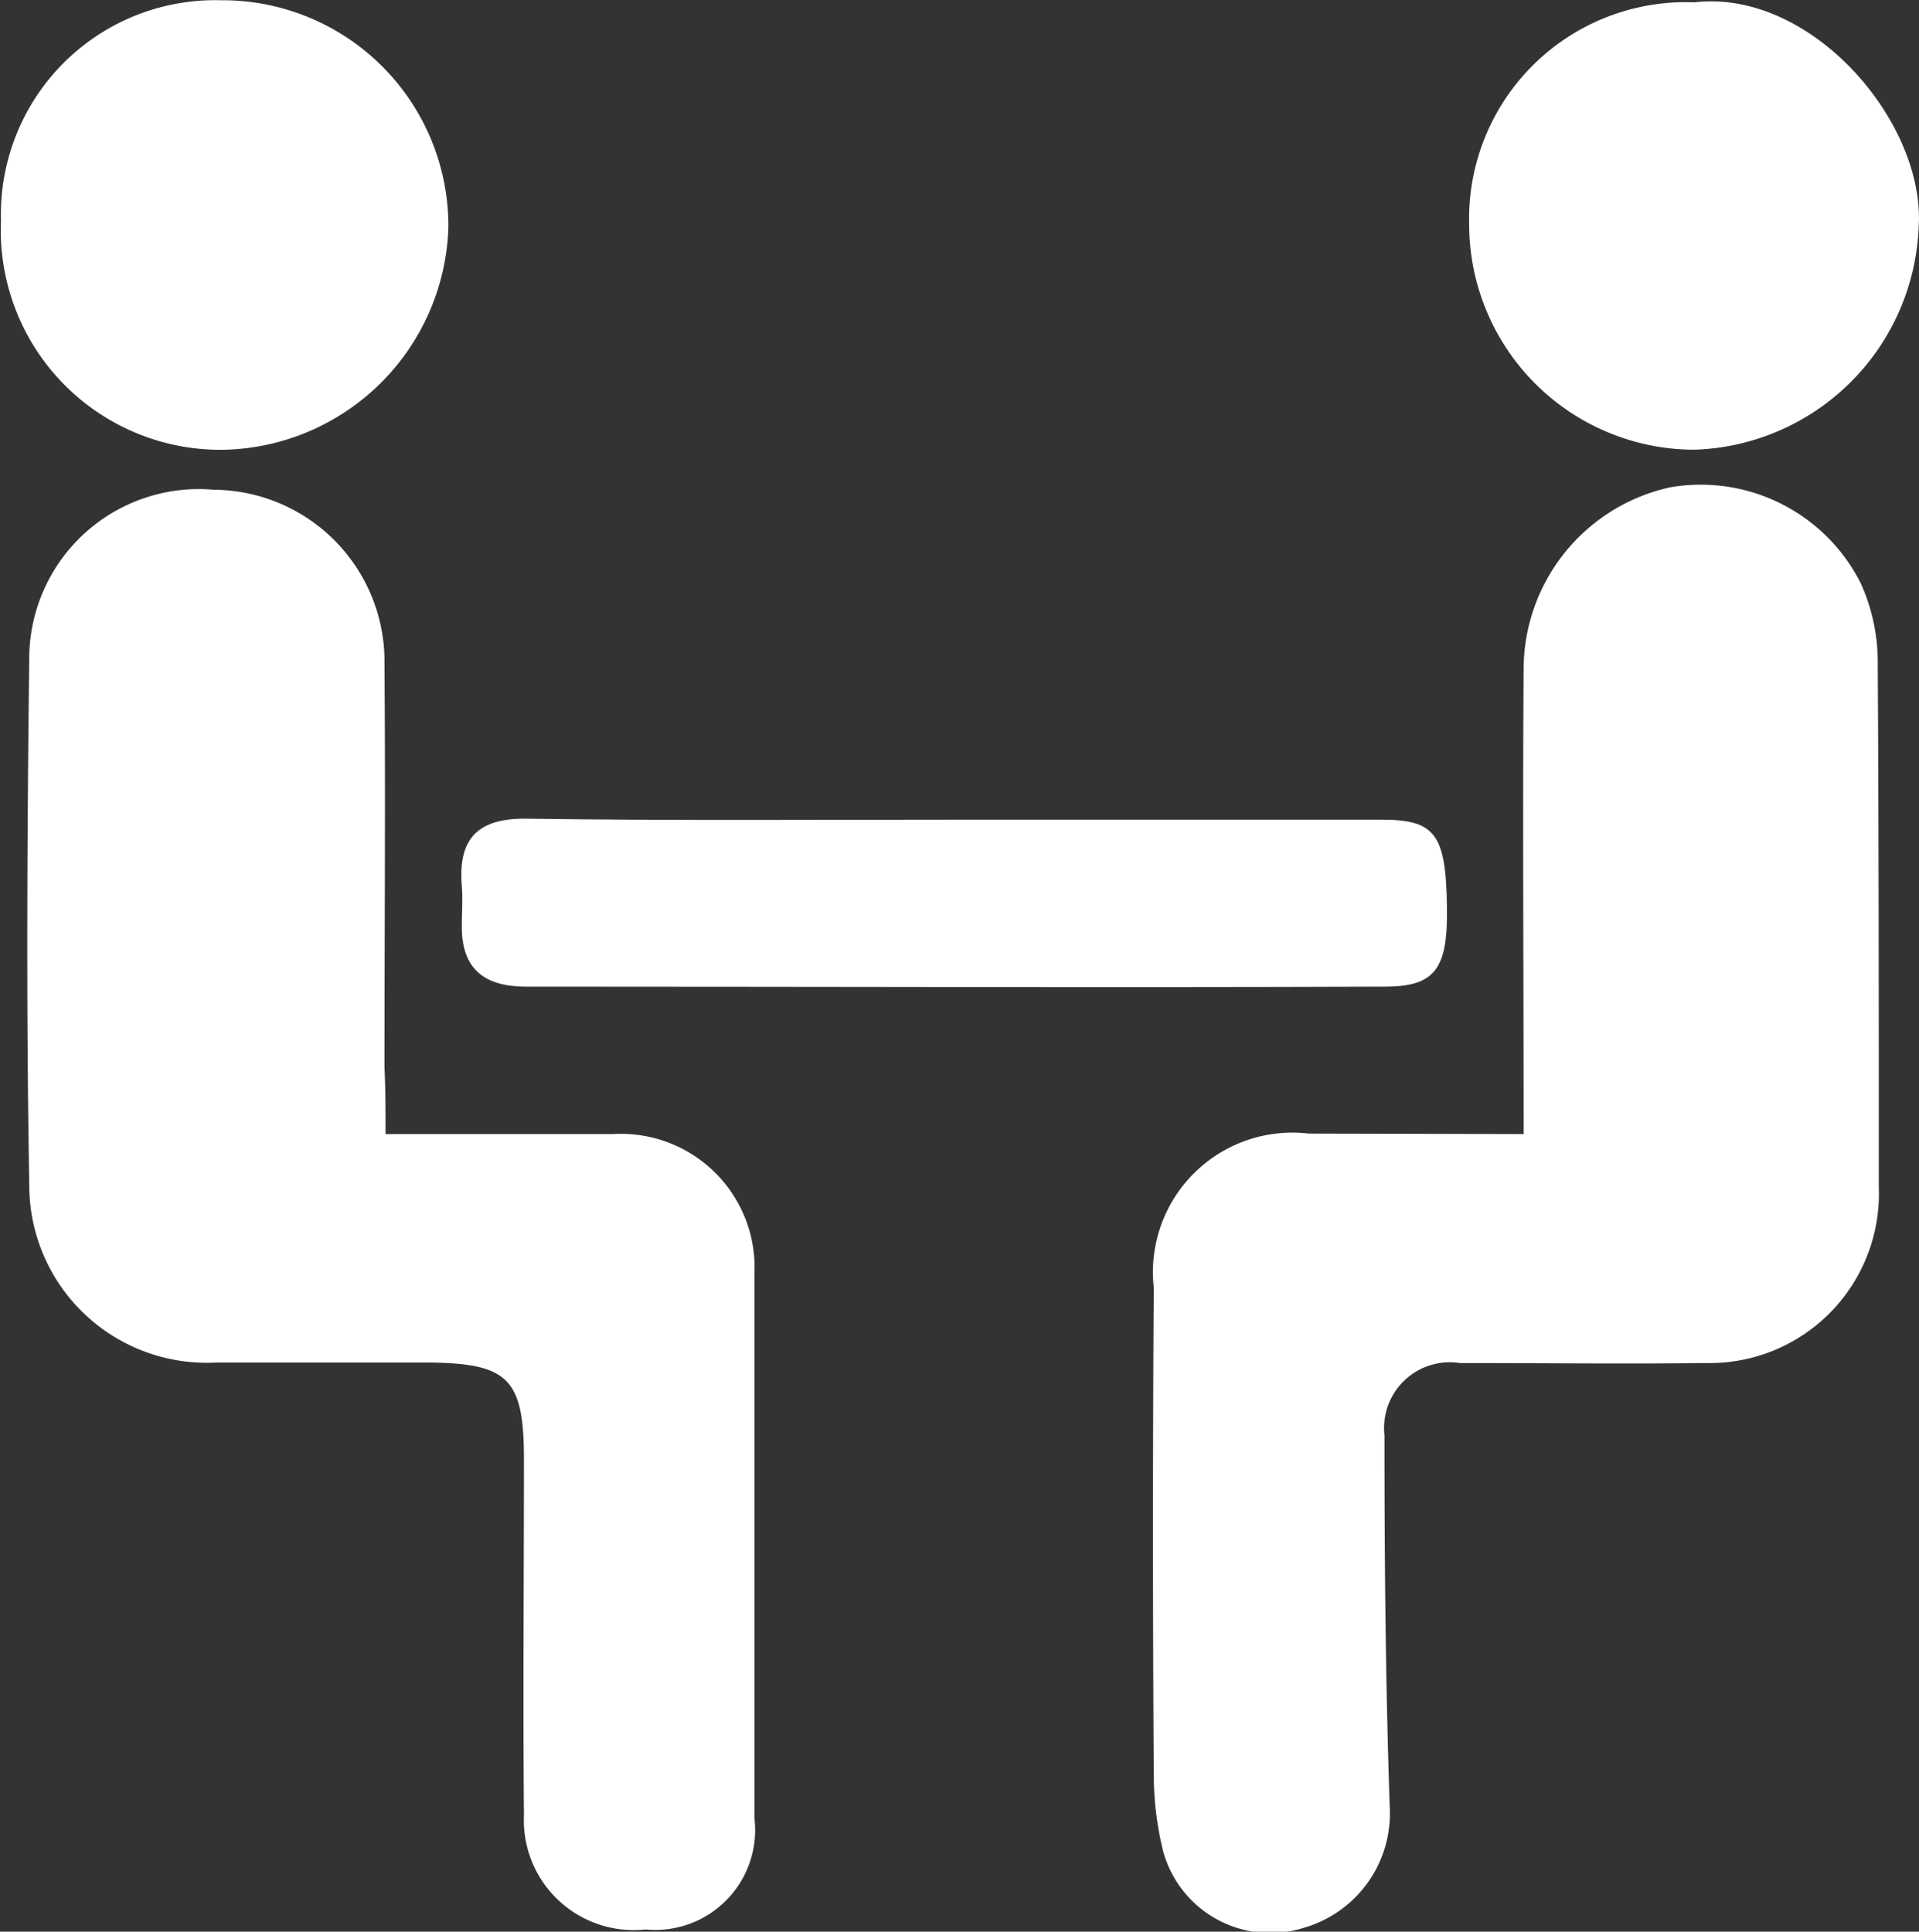
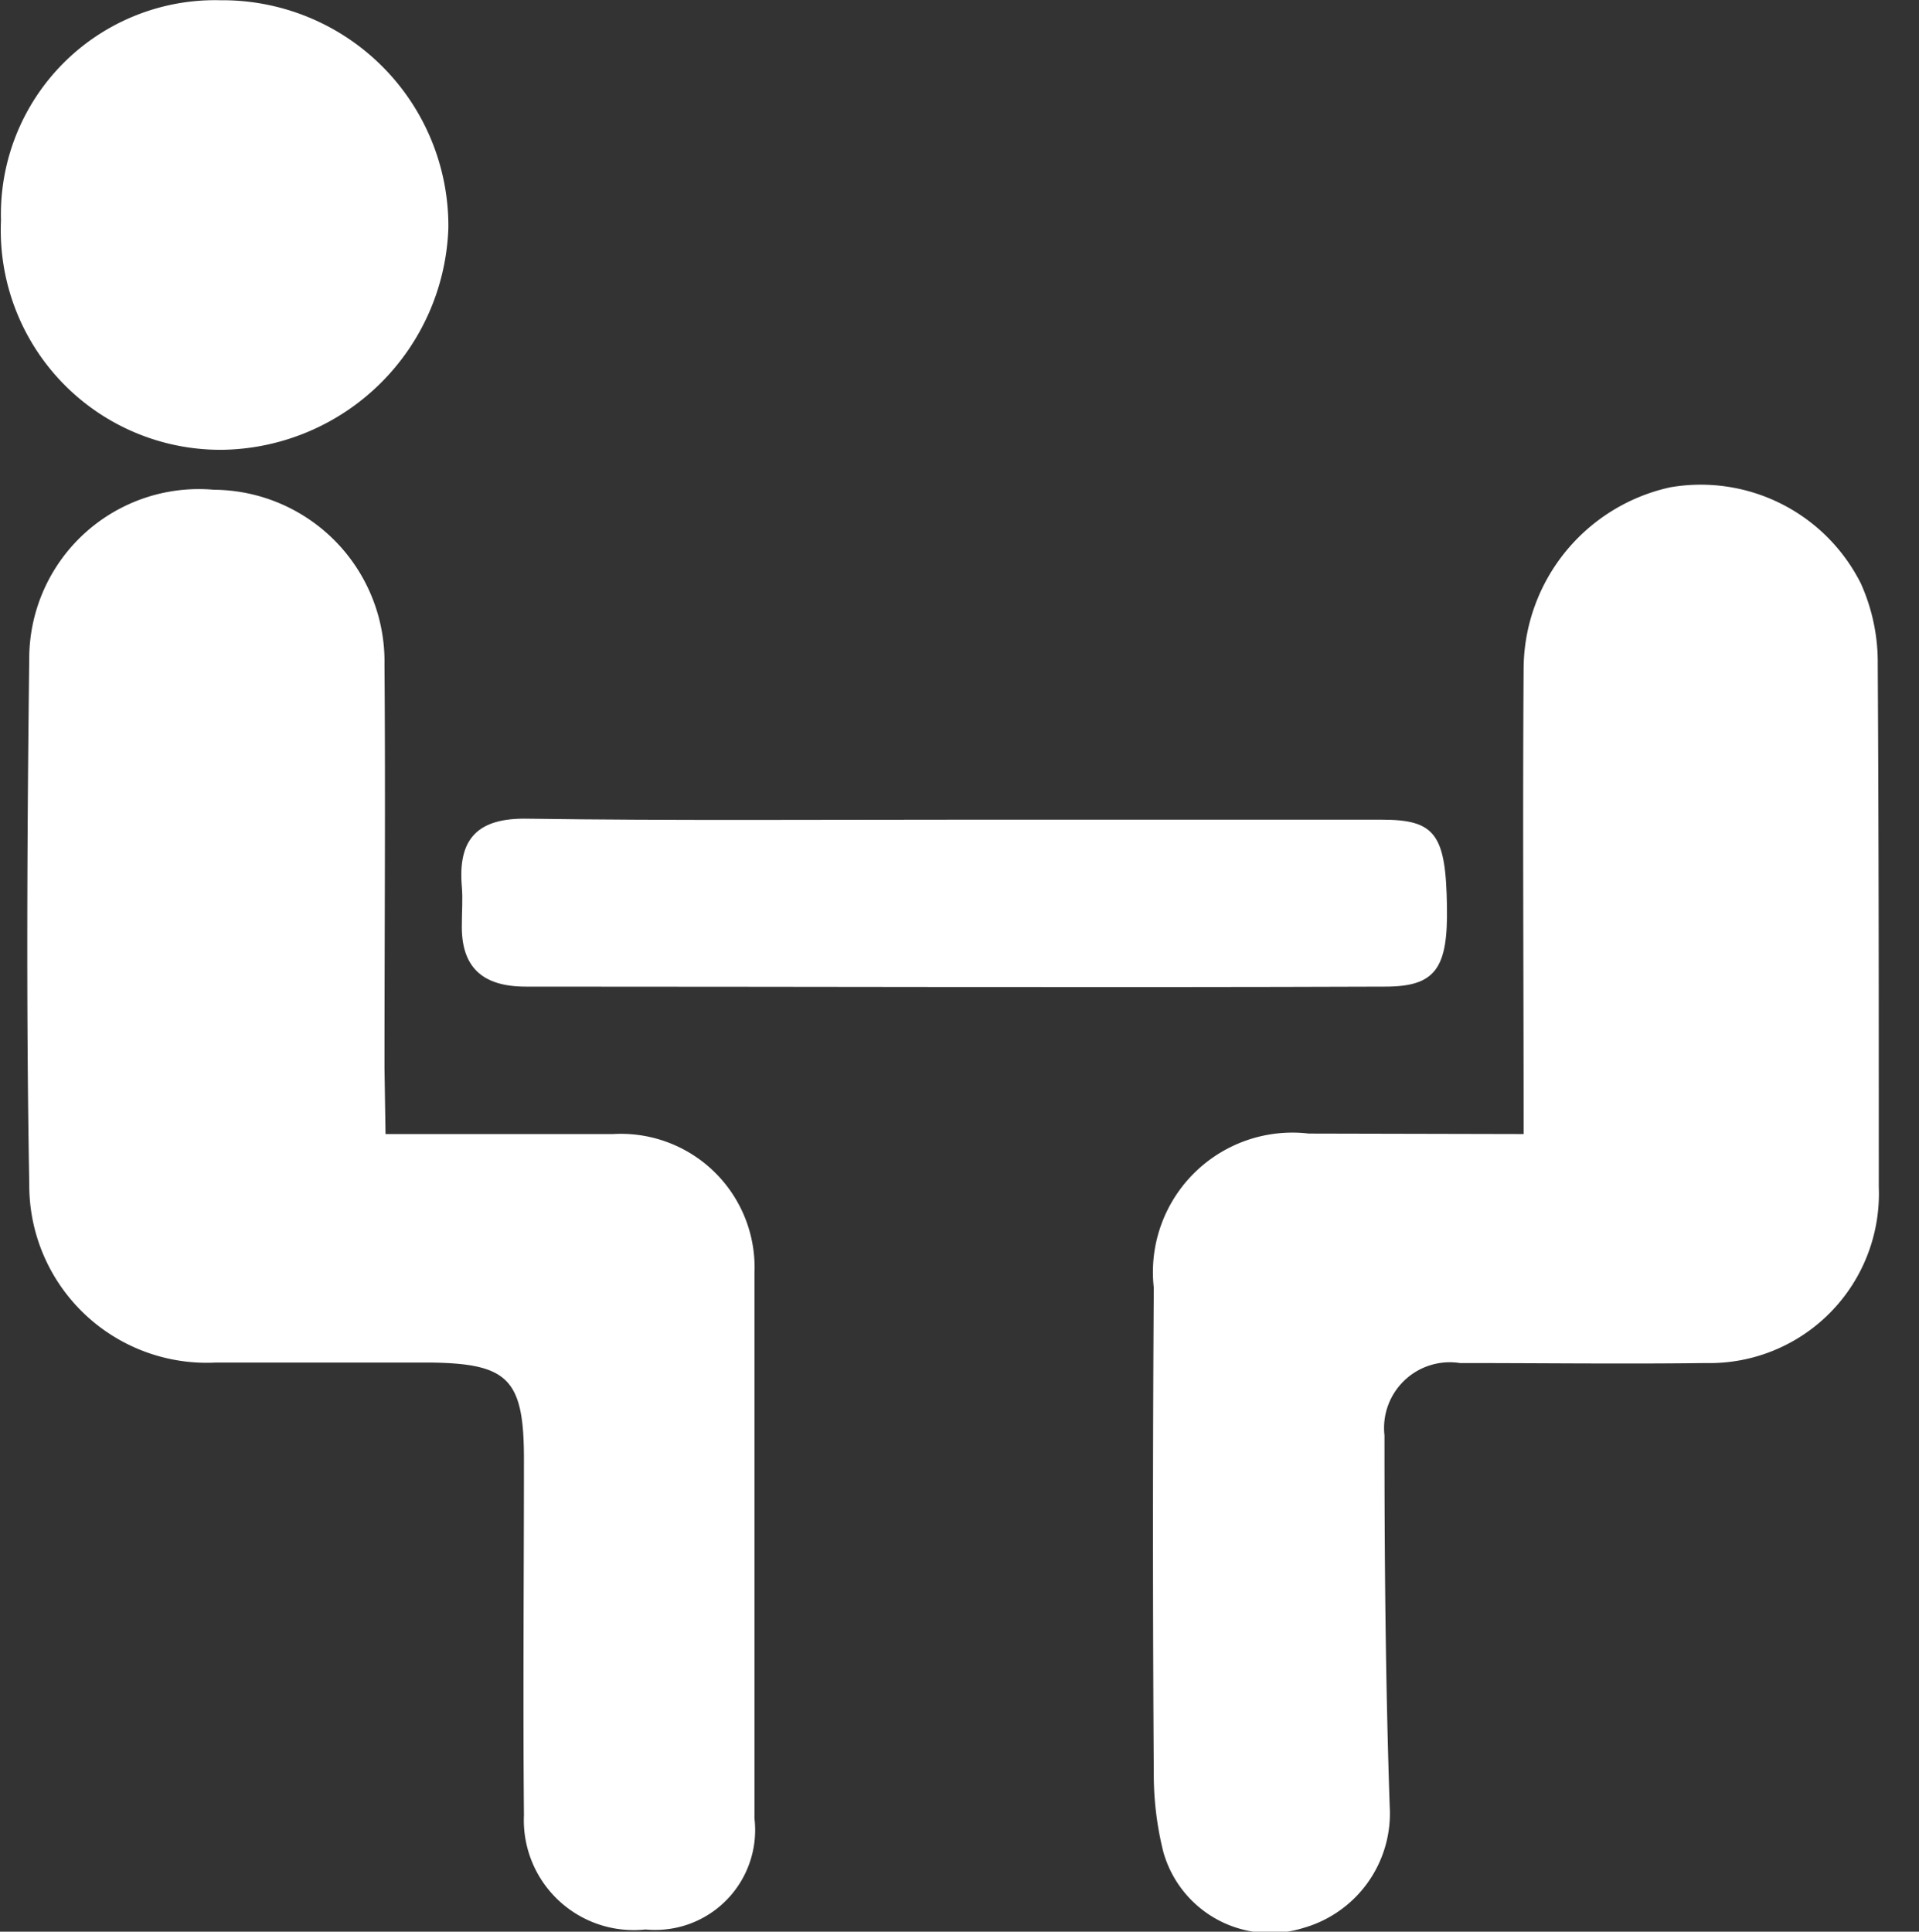
<svg xmlns="http://www.w3.org/2000/svg" viewBox="0 0 31.209 31.416">
  <rect x="0" y="0" width="31.209" height="31.416" fill="#333333" stroke="none" />
  <defs>
    <style>
      .cls-1 {
        fill: #fff;
      }
    </style>
  </defs>
  <g id="Group_549" data-name="Group 549" transform="translate(-519 -636)">
    <path id="Path_56" data-name="Path 56" class="cls-1" d="M116.054,56.719c0-2.59-.017-5.1,0-7.584A3.033,3.033,0,0,1,118.44,46.2a2.913,2.913,0,0,1,3.1,1.568,3.124,3.124,0,0,1,.273,1.312c.017,2.829.017,5.675.017,8.5a2.754,2.754,0,0,1-2.812,2.863c-1.329.017-2.659,0-4,0a1.069,1.069,0,0,0-1.227,1.176c0,2.011.017,4.022.085,6.033a1.936,1.936,0,0,1-1.4,1.977,1.806,1.806,0,0,1-2.284-1.244,5.214,5.214,0,0,1-.153-1.261c-.017-2.642-.017-5.283,0-7.908a2.269,2.269,0,0,1,2.522-2.505Z" transform="translate(427.725 597.725)" />
-     <path id="Path_57" data-name="Path 57" class="cls-1" d="M8.437,57.18h3.7a2.174,2.174,0,0,1,2.3,2.267v8.862a1.625,1.625,0,0,1-1.772,1.807,1.787,1.787,0,0,1-1.977-1.858c-.017-1.926,0-3.869,0-5.794,0-1.3-.256-1.551-1.517-1.568H5.676A2.886,2.886,0,0,1,2.643,58c-.051-2.863-.034-5.743,0-8.606a2.758,2.758,0,0,1,3-2.693A2.794,2.794,0,0,1,8.42,49.545c.017,2.181,0,4.38,0,6.561C8.437,56.447,8.437,56.754,8.437,57.18Z" transform="translate(516.833 597.264)" />
+     <path id="Path_57" data-name="Path 57" class="cls-1" d="M8.437,57.18h3.7a2.174,2.174,0,0,1,2.3,2.267v8.862a1.625,1.625,0,0,1-1.772,1.807,1.787,1.787,0,0,1-1.977-1.858c-.017-1.926,0-3.869,0-5.794,0-1.3-.256-1.551-1.517-1.568H5.676A2.886,2.886,0,0,1,2.643,58c-.051-2.863-.034-5.743,0-8.606a2.758,2.758,0,0,1,3-2.693A2.794,2.794,0,0,1,8.42,49.545c.017,2.181,0,4.38,0,6.561Z" transform="translate(516.833 597.264)" />
    <path id="Path_58" data-name="Path 58" class="cls-1" d="M52.118,78.114h6.9c.869,0,1.04.239,1.057,1.415.017,1.006-.187,1.3-1.006,1.3-4.653.017-9.322,0-13.975,0-.716,0-1.057-.324-1.04-1.023,0-.2.017-.392,0-.6-.068-.784.256-1.125,1.074-1.108C47.466,78.131,49.783,78.114,52.118,78.114Z" transform="translate(482.457 571.217)" />
    <path id="Path_59" data-name="Path 59" class="cls-1" d="M.024,3.56A3.484,3.484,0,0,1,3.6-.019a3.673,3.673,0,0,1,3.7,3.7A3.736,3.736,0,0,1,3.654,7.292,3.572,3.572,0,0,1,.024,3.56Z" transform="translate(518.992 636.023)" />
-     <path id="Path_60" data-name="Path 60" class="cls-1" d="M143.863.124c1.909-.222,3.766,1.96,3.647,3.664A3.772,3.772,0,0,1,143.863,7.4,3.669,3.669,0,0,1,140.2,3.737,3.524,3.524,0,0,1,143.863.124Z" transform="translate(402.693 635.914)" />
  </g>
</svg>